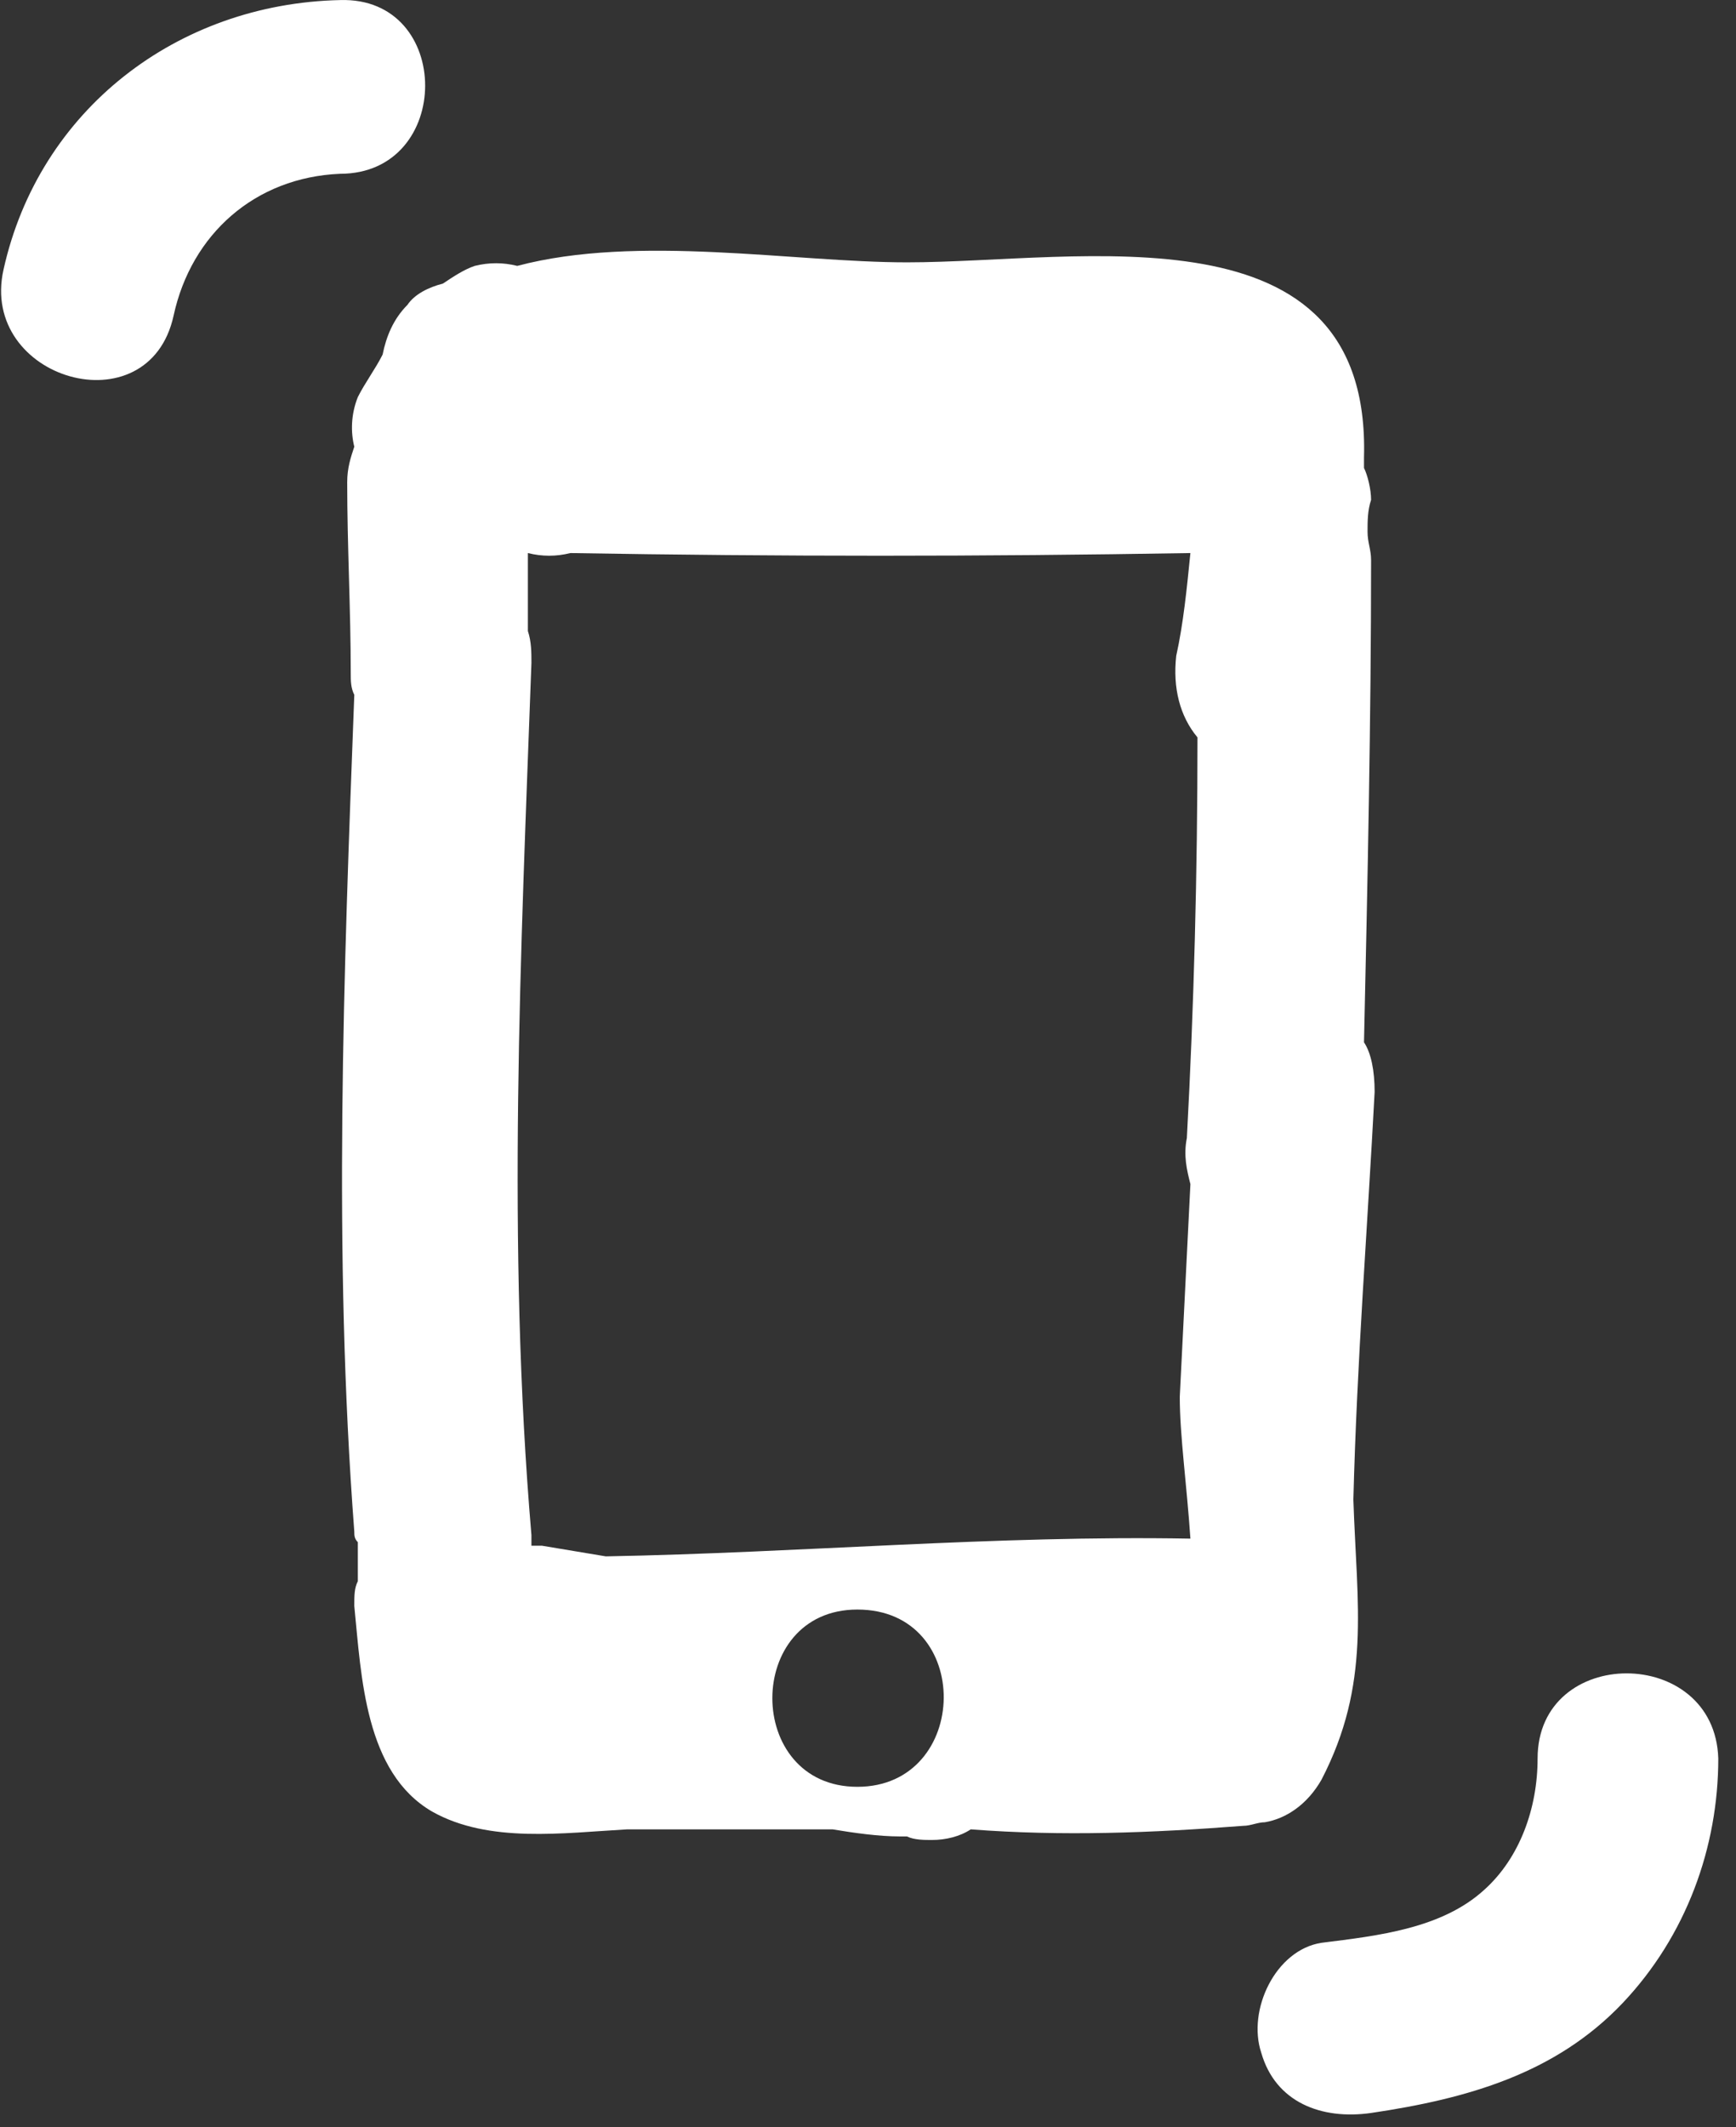
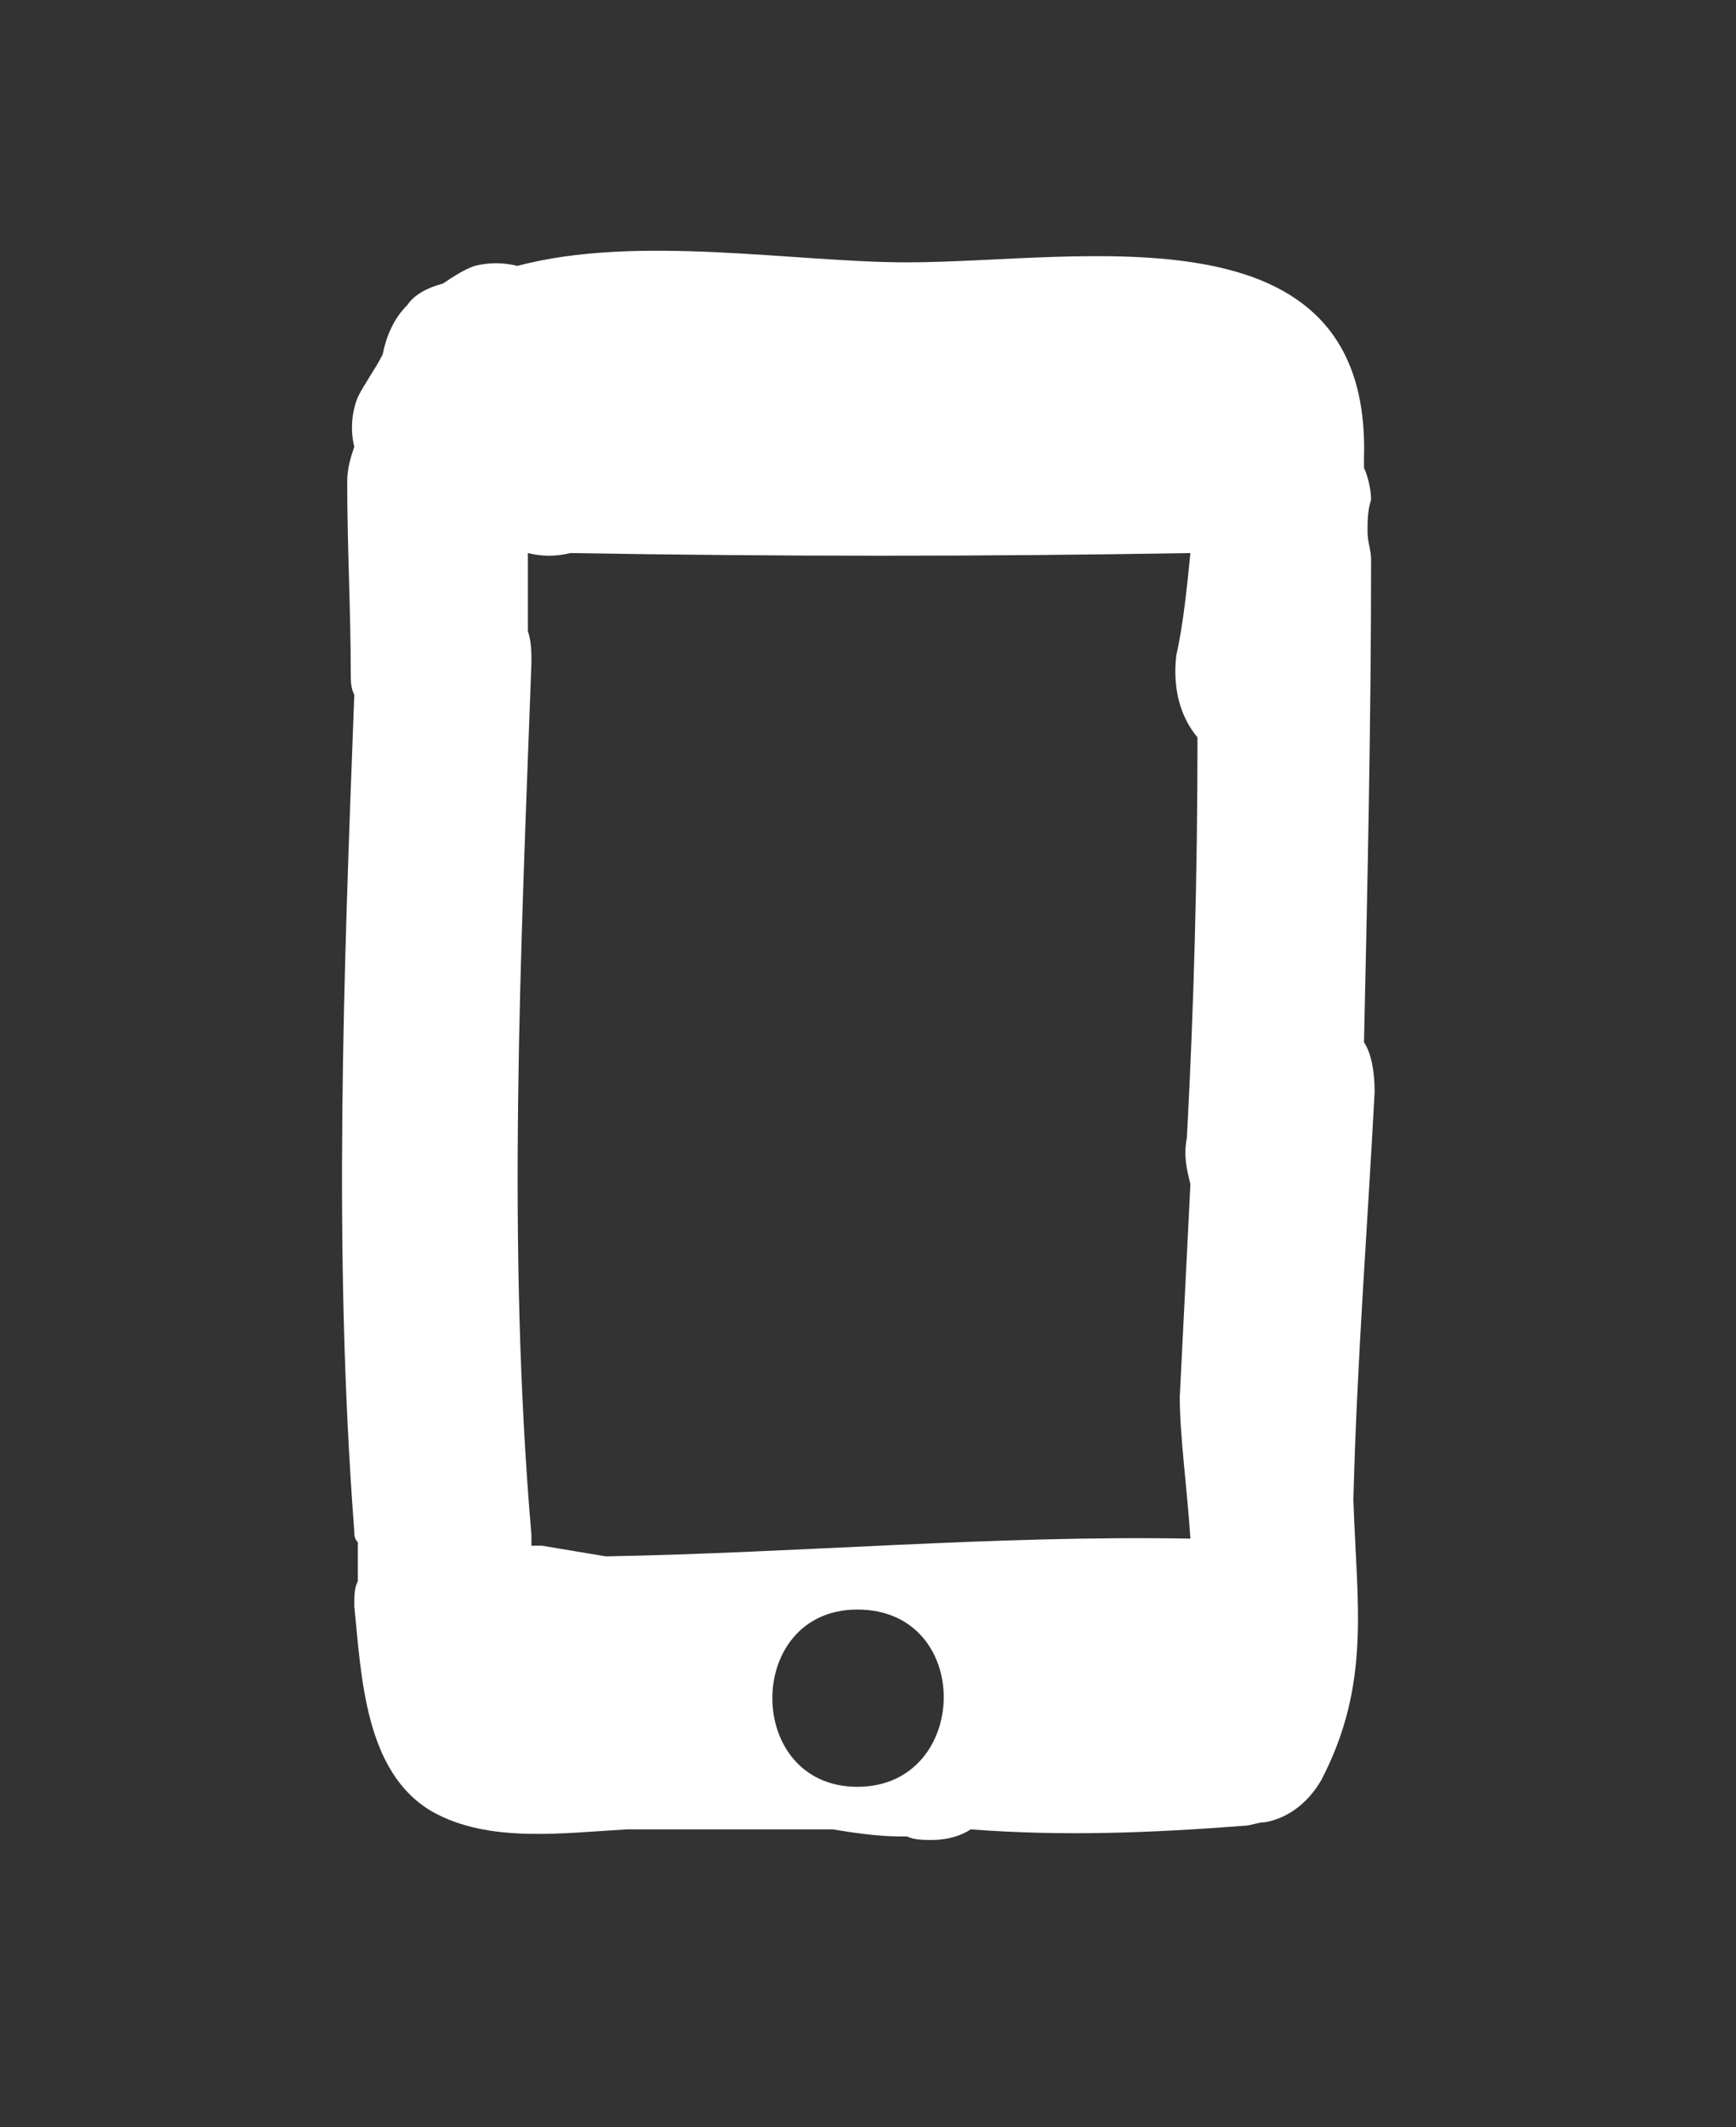
<svg xmlns="http://www.w3.org/2000/svg" id="Layer_1" viewBox="0 0 49 60">
  <rect x="0" y="0" width="49" height="60" fill="#333333" stroke="none" />
  <style>.st0{fill:#fff}</style>
  <title>Page 1</title>
  <g id="Holding-Page">
    <g id="Desktop-info-Copy-3" transform="translate(-156 -260)">
      <g id="Page-1" transform="translate(156 259)">
        <path class="st0" d="M38.8 31.8c0-.6-.1-1.1-.3-1.4.1-4.5.2-9.1.2-13.6 0-.3-.1-.5-.1-.8 0-.3 0-.6.1-.9 0-.3-.1-.7-.2-.9v-.3c.2-7.2-8-5.5-12.9-5.5-3.2 0-7.6-.8-11 .1-.4-.1-.8-.1-1.2 0-.3.1-.6.3-.9.5-.4.1-.8.3-1 .6-.4.4-.6.9-.7 1.4-.2.4-.5.8-.7 1.2-.2.5-.2 1-.1 1.4-.1.3-.2.6-.2 1 0 1.8.1 3.6.1 5.4 0 .2 0 .4.1.6-.3 7.9-.6 15.7 0 23.6 0 .1 0 .2.1.3v1.1c-.1.2-.1.4-.1.7.2 2 .3 4.7 2.2 5.8 1.6.9 3.7.6 5.5.5H23.5c.6.1 1.3.2 1.9.2h.2c.2.1.5.1.7.1.4 0 .8-.1 1.1-.3 2.6.2 5.1.1 7.7-.1.2 0 .4-.1.6-.1.6-.1 1.2-.5 1.6-1.2 1.4-2.7 1-4.9.9-7.9.1-3.9.4-7.7.6-11.5zM24.2 51.4c-3.2 0-3.2-5 0-5 3.3 0 3.2 5 0 5zm9.4-17l-.3 6c0 1.1.2 2.5.3 4-5.5-.1-11 .4-16.5.5l-1.8-.3H15v-.3c-.7-8.2-.3-16.4 0-24.6 0-.3 0-.6-.1-.9v-2.2c.4.1.8.1 1.2 0 5.9.1 11.6.1 17.5 0-.1 1-.2 2-.4 2.9-.1.9.1 1.7.6 2.3 0 3.8-.1 7.6-.3 11.3-.1.5 0 .9.1 1.3z" />
        <g id="Group-7" transform="translate(0 .702)">
-           <path id="Fill-5" class="st0" d="M9.6.3C5 .4 1.1 3.4.1 7.9c-.7 3.1 4.1 4.5 4.8 1.3.5-2.3 2.3-3.9 4.7-4 3.2 0 3.2-5 0-4.9" />
-         </g>
-         <path id="Fill-8" class="st0" d="M43.4 50.6c0 1.4-.5 2.8-1.5 3.7-1.2 1.1-3 1.3-4.6 1.5-1.3.2-2.1 1.9-1.7 3.1.4 1.4 1.7 1.9 3.1 1.7 2.7-.4 5.2-1.1 7.1-3.1 1.8-1.9 2.7-4.4 2.7-6.9-.1-3.2-5.1-3.2-5.1 0" />
+           </g>
      </g>
    </g>
  </g>
</svg>